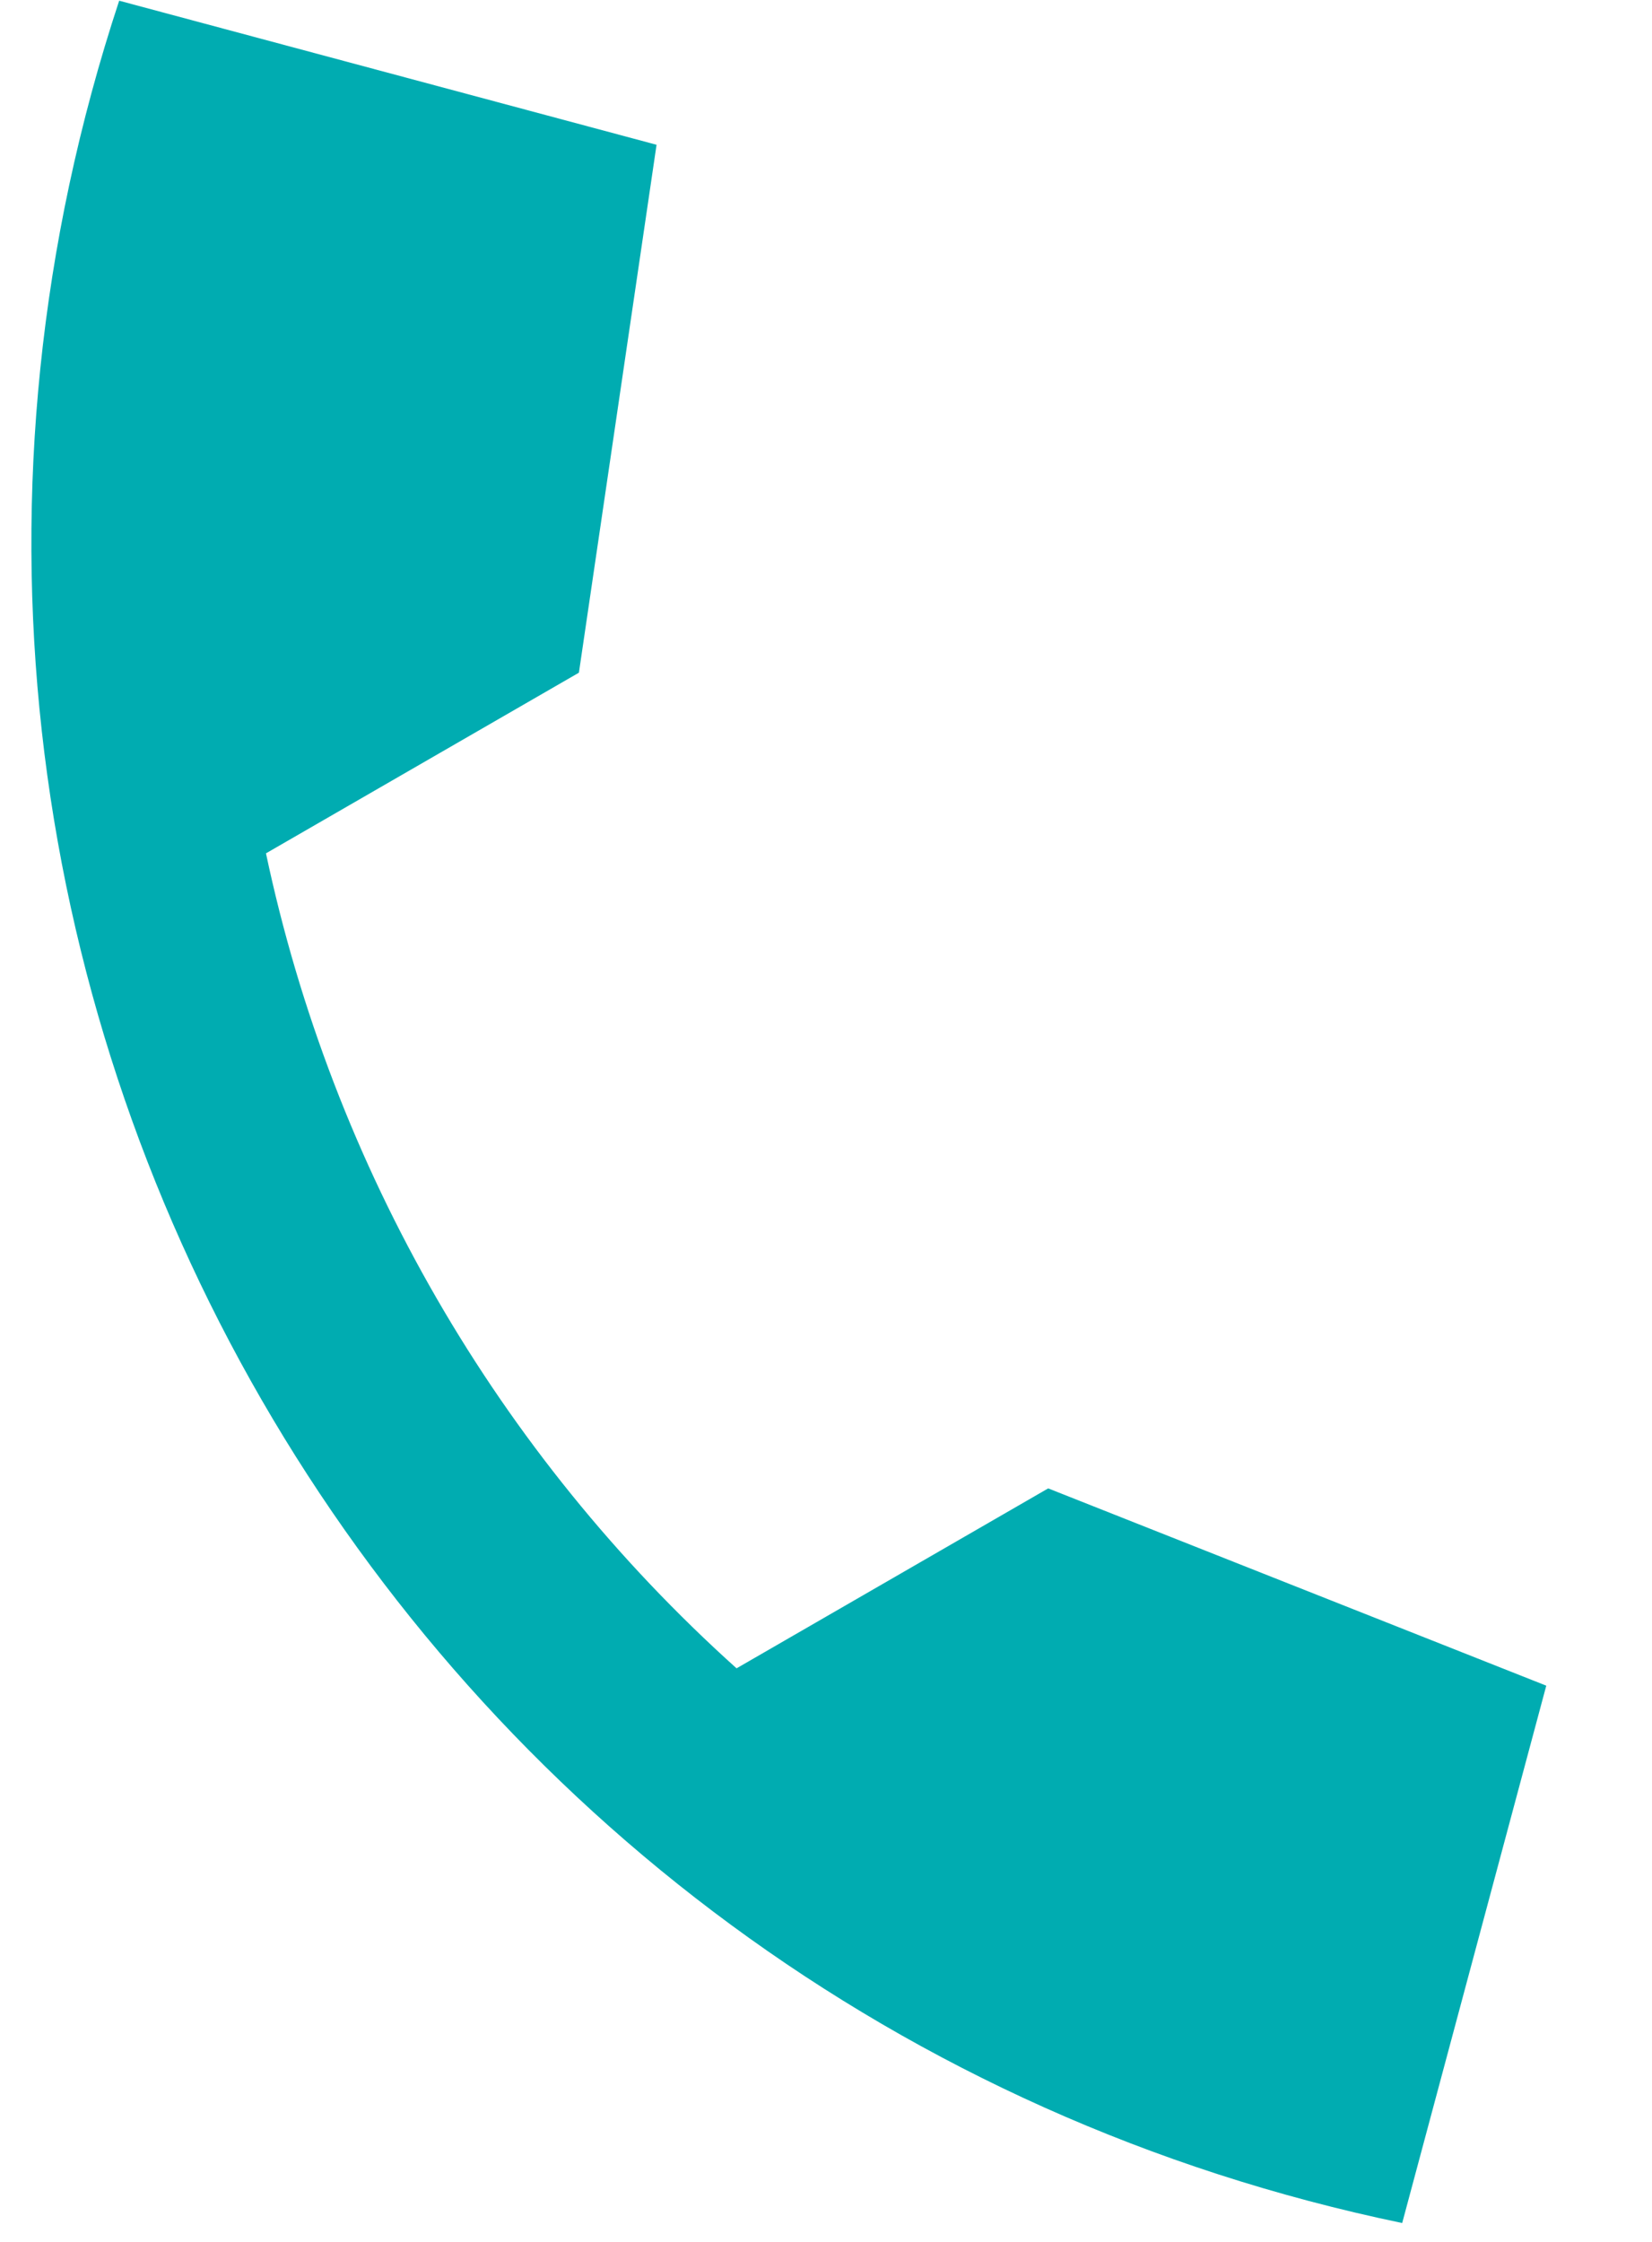
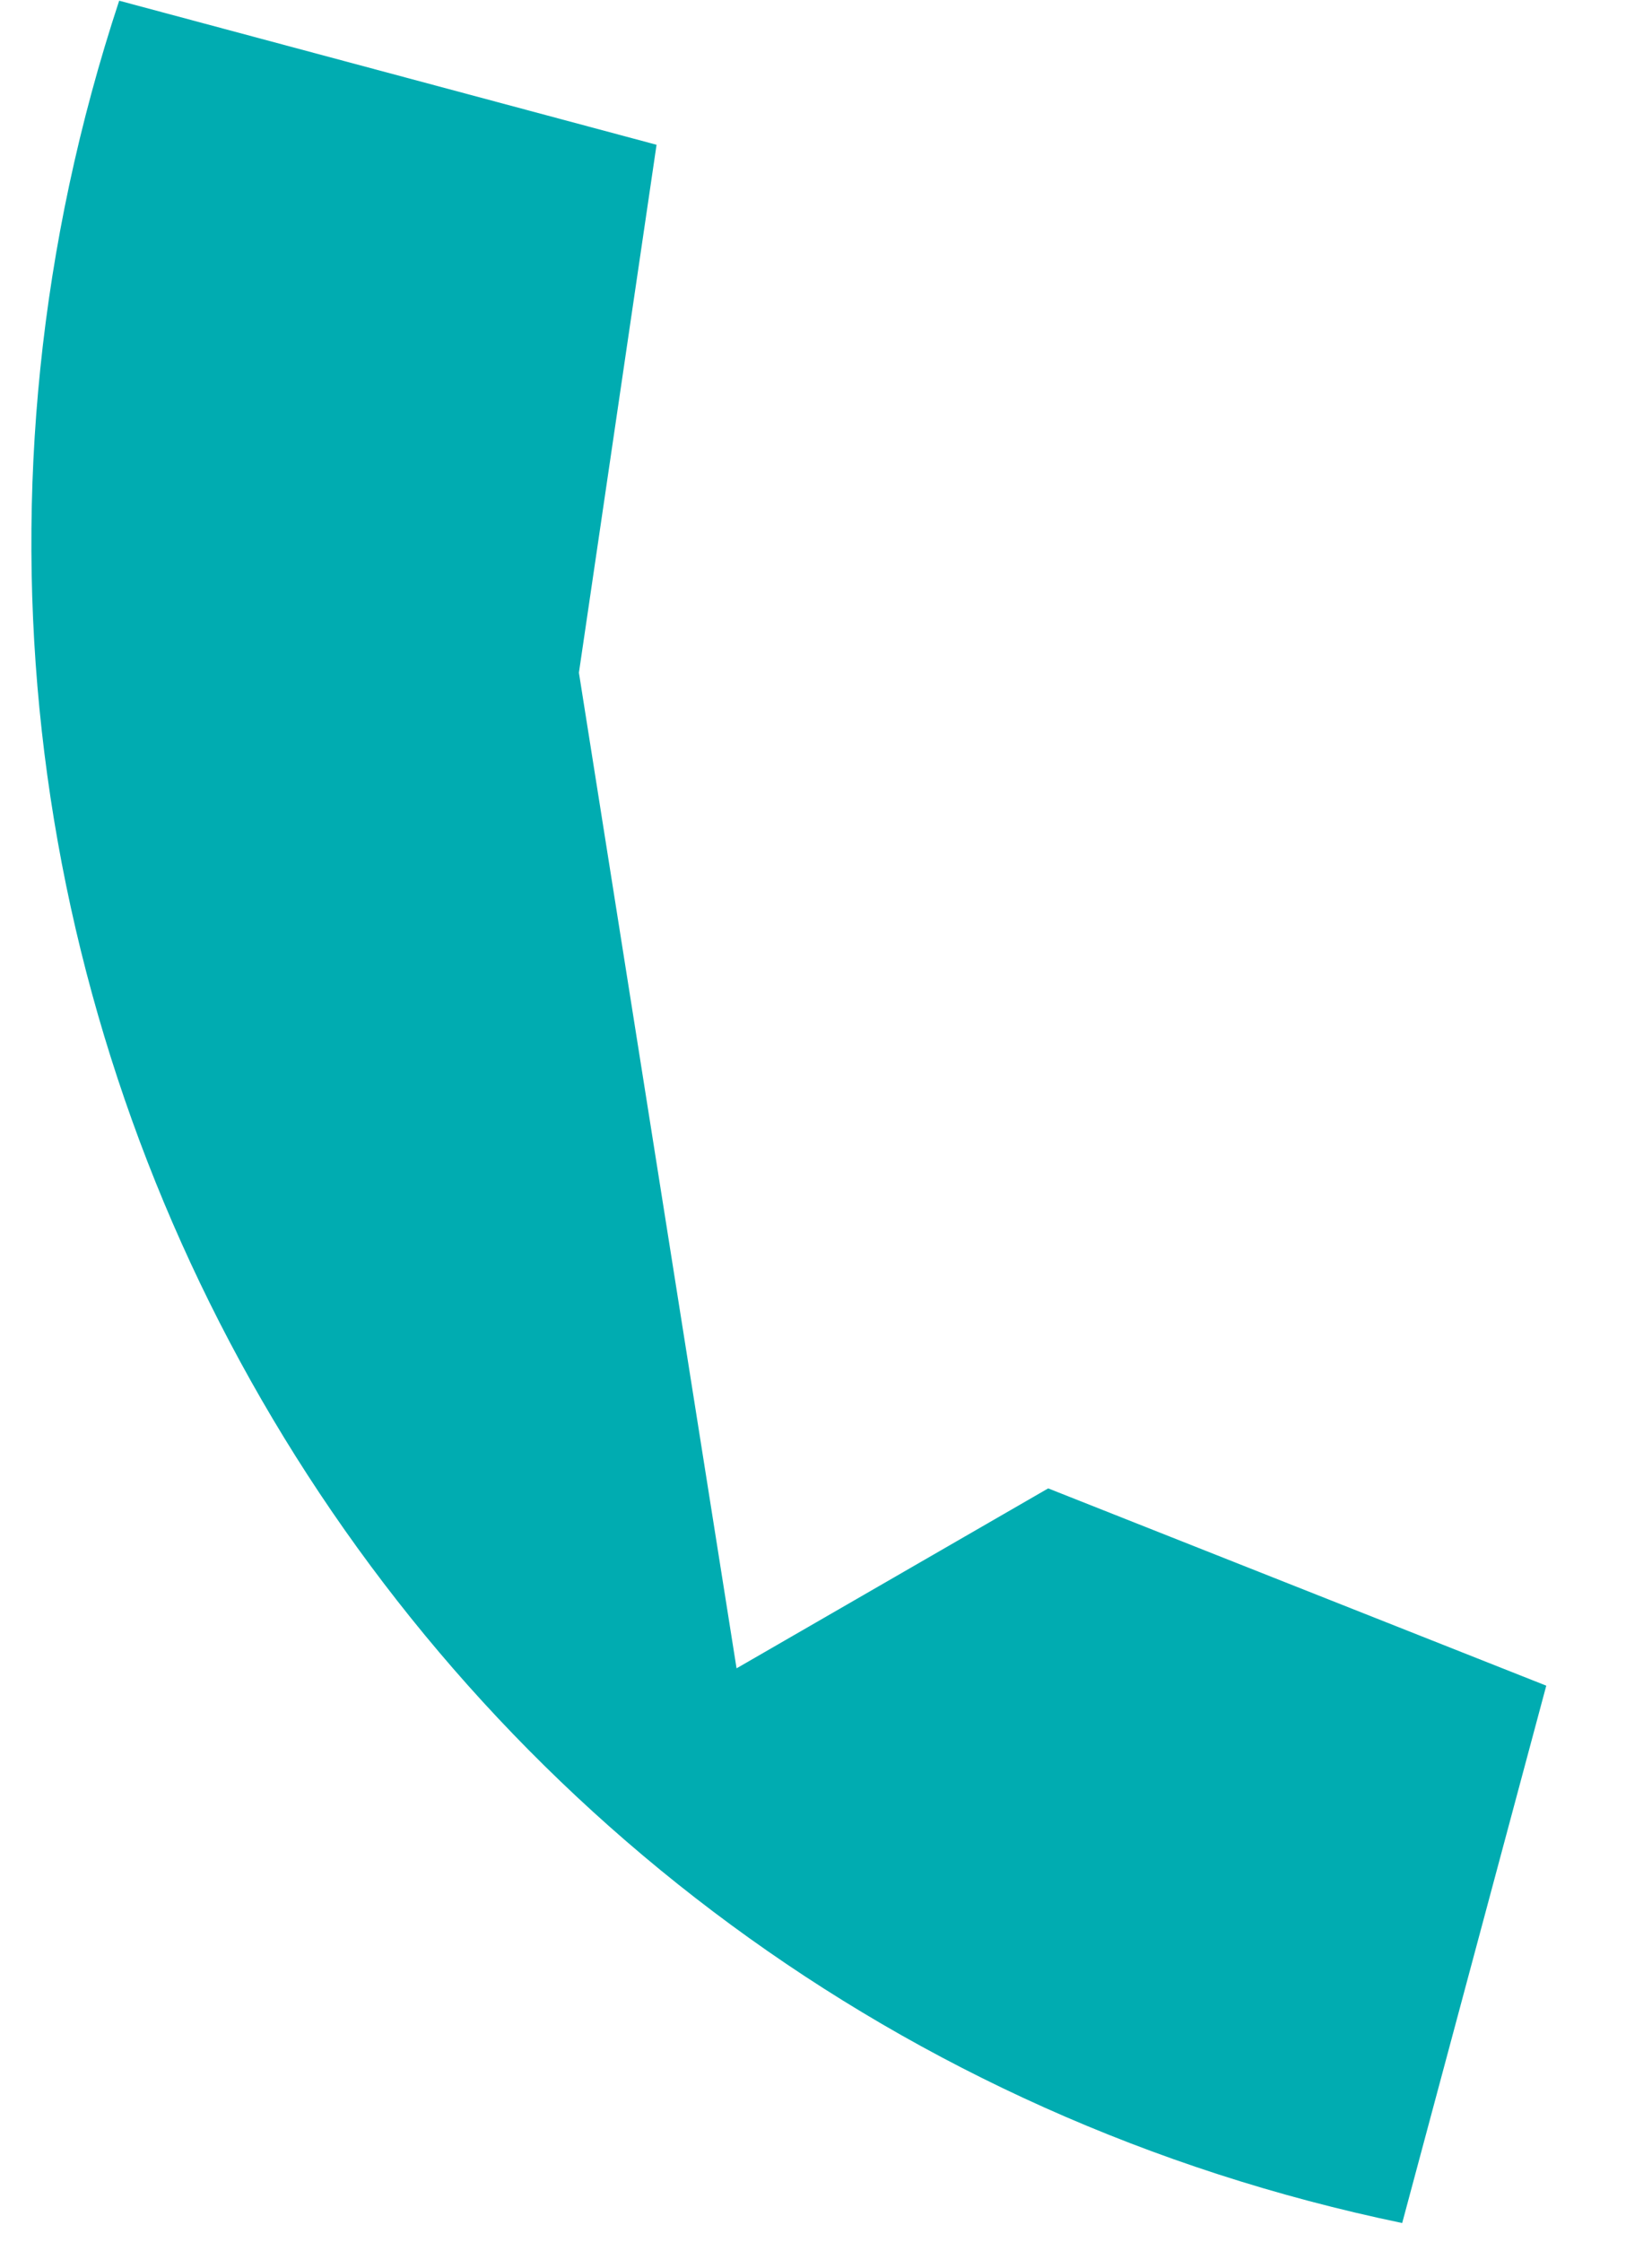
<svg xmlns="http://www.w3.org/2000/svg" width="14" height="19" viewBox="0 0 14 19" fill="none">
-   <path d="M13.104 14.286L8.883 12.614L6.242 14.139C4.215 12.317 2.819 9.899 2.254 7.232L4.906 5.701L5.564 1.227L1.01 0.006C-1.724 8.292 3.34 17.065 11.883 18.84L13.104 14.286Z" fill="#00ACB1" />
+   <path d="M13.104 14.286L8.883 12.614L6.242 14.139L4.906 5.701L5.564 1.227L1.01 0.006C-1.724 8.292 3.34 17.065 11.883 18.84L13.104 14.286Z" fill="#00ACB1" />
</svg>